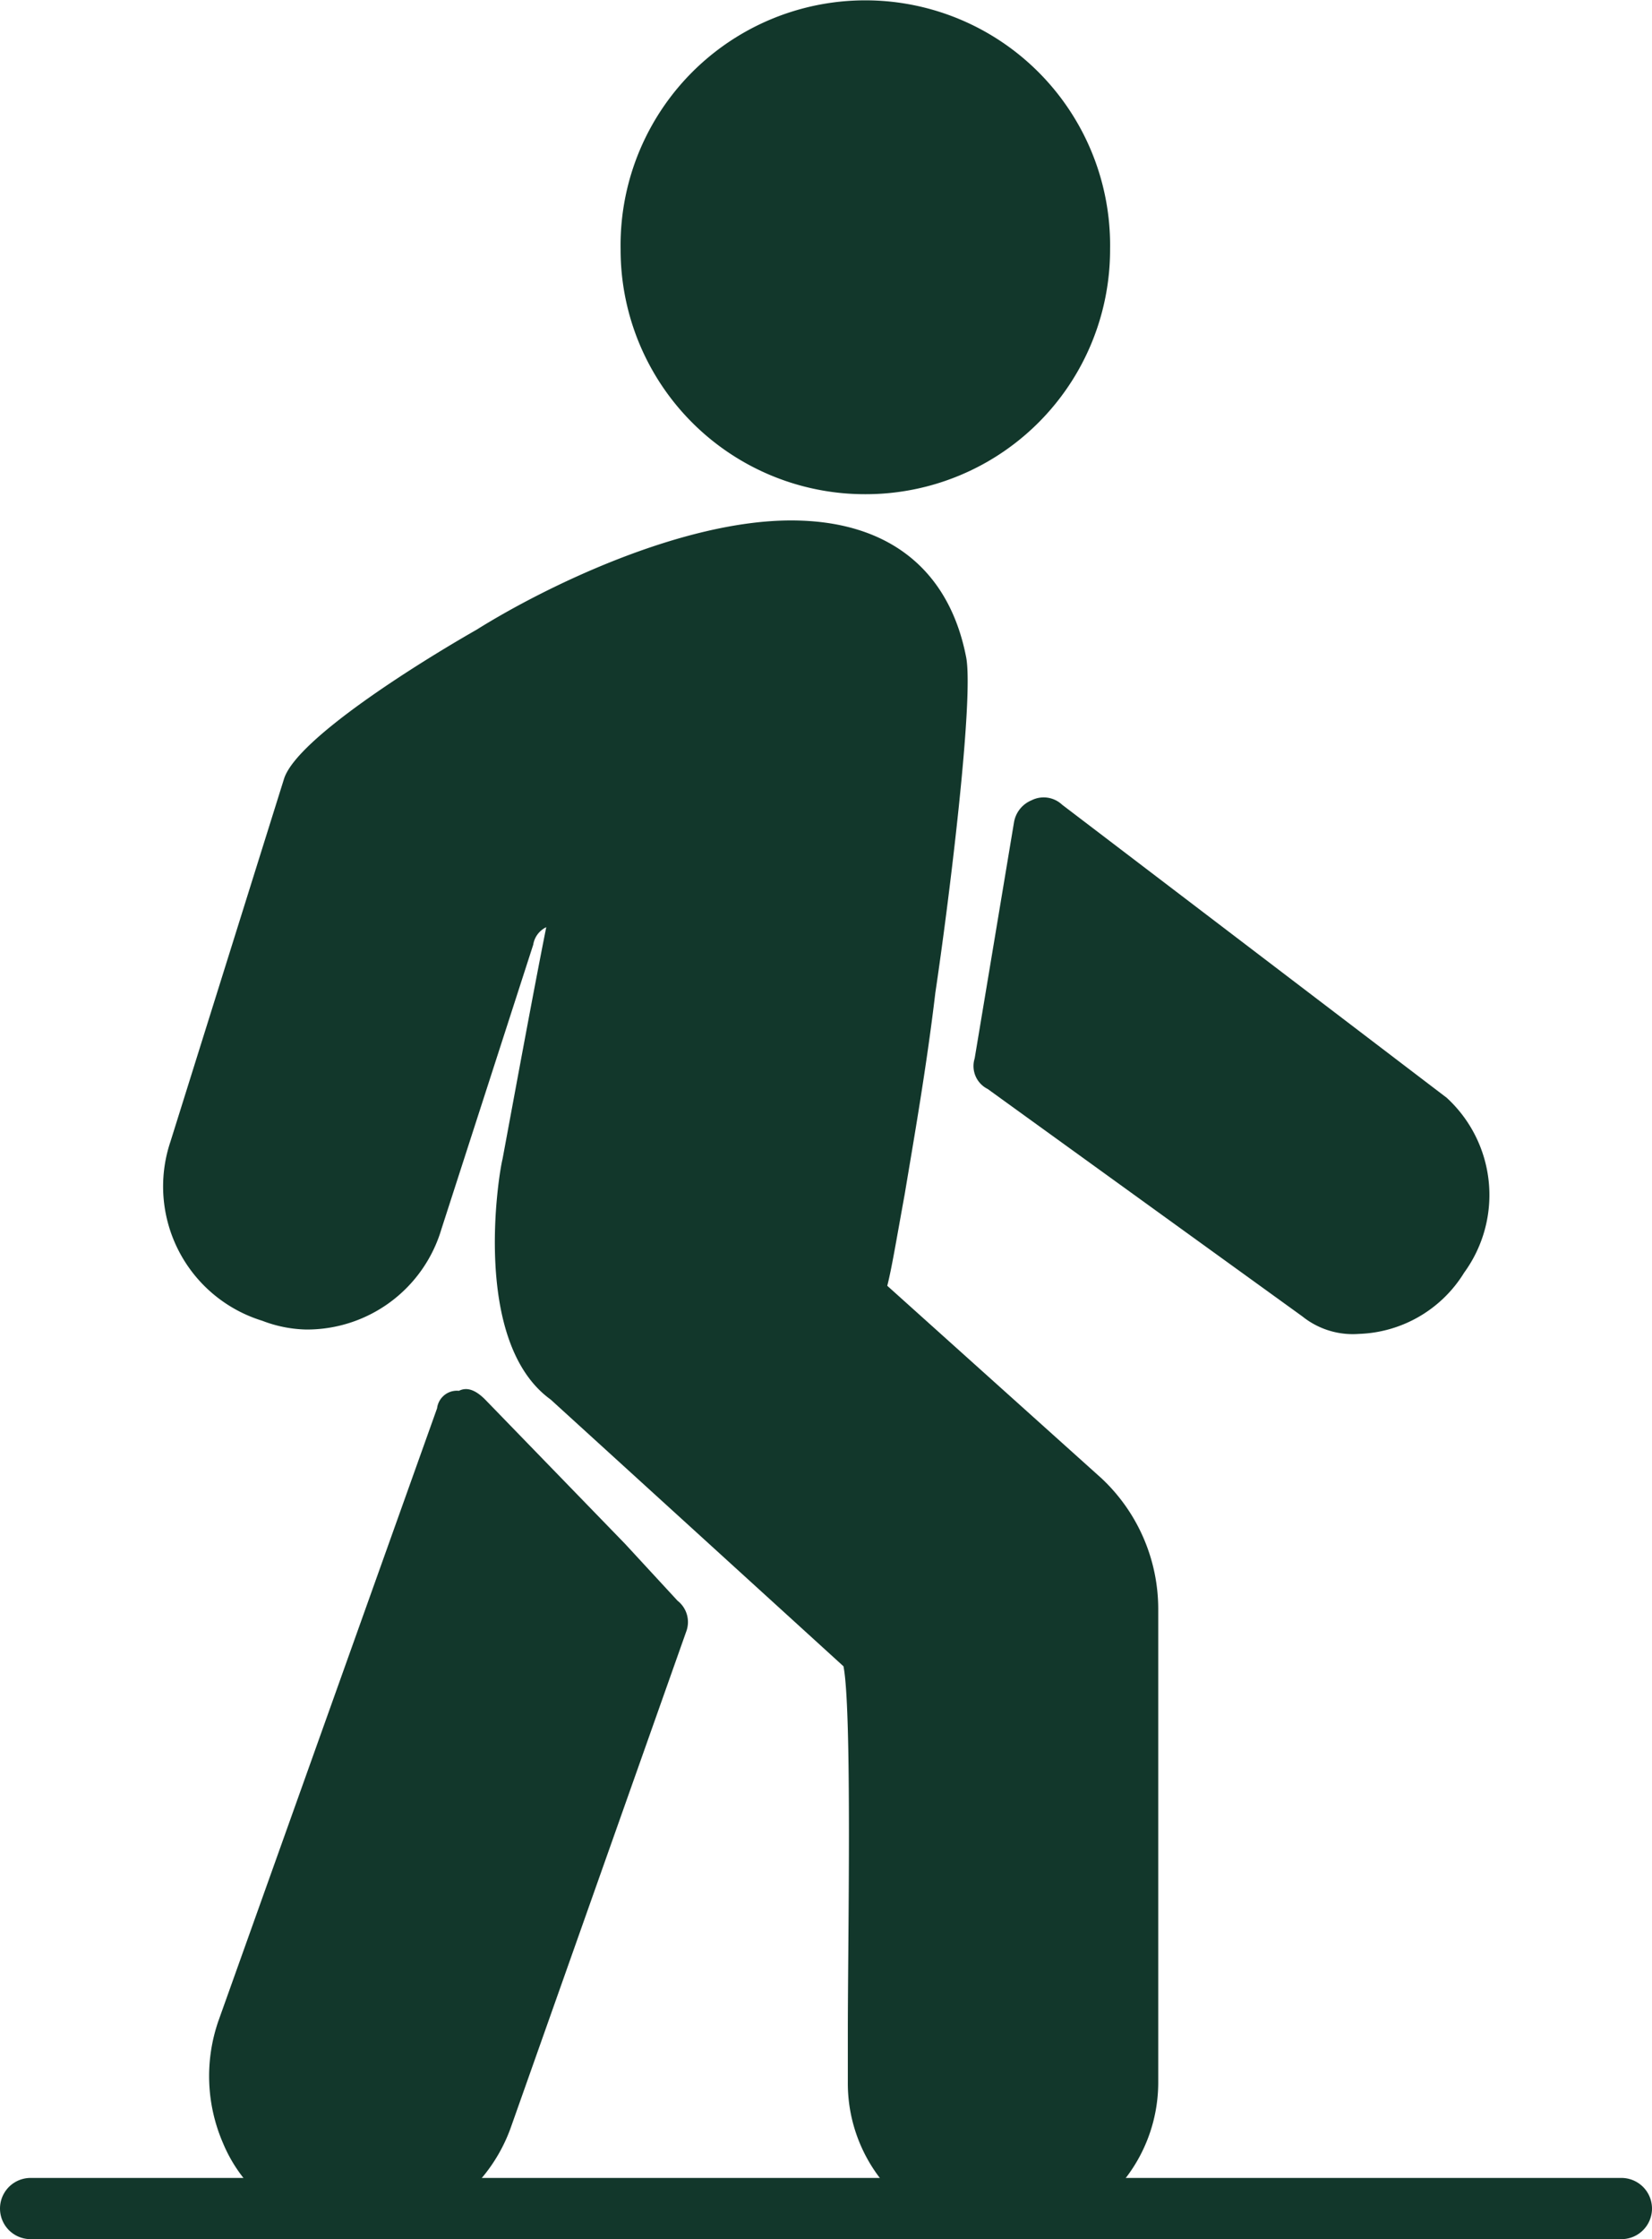
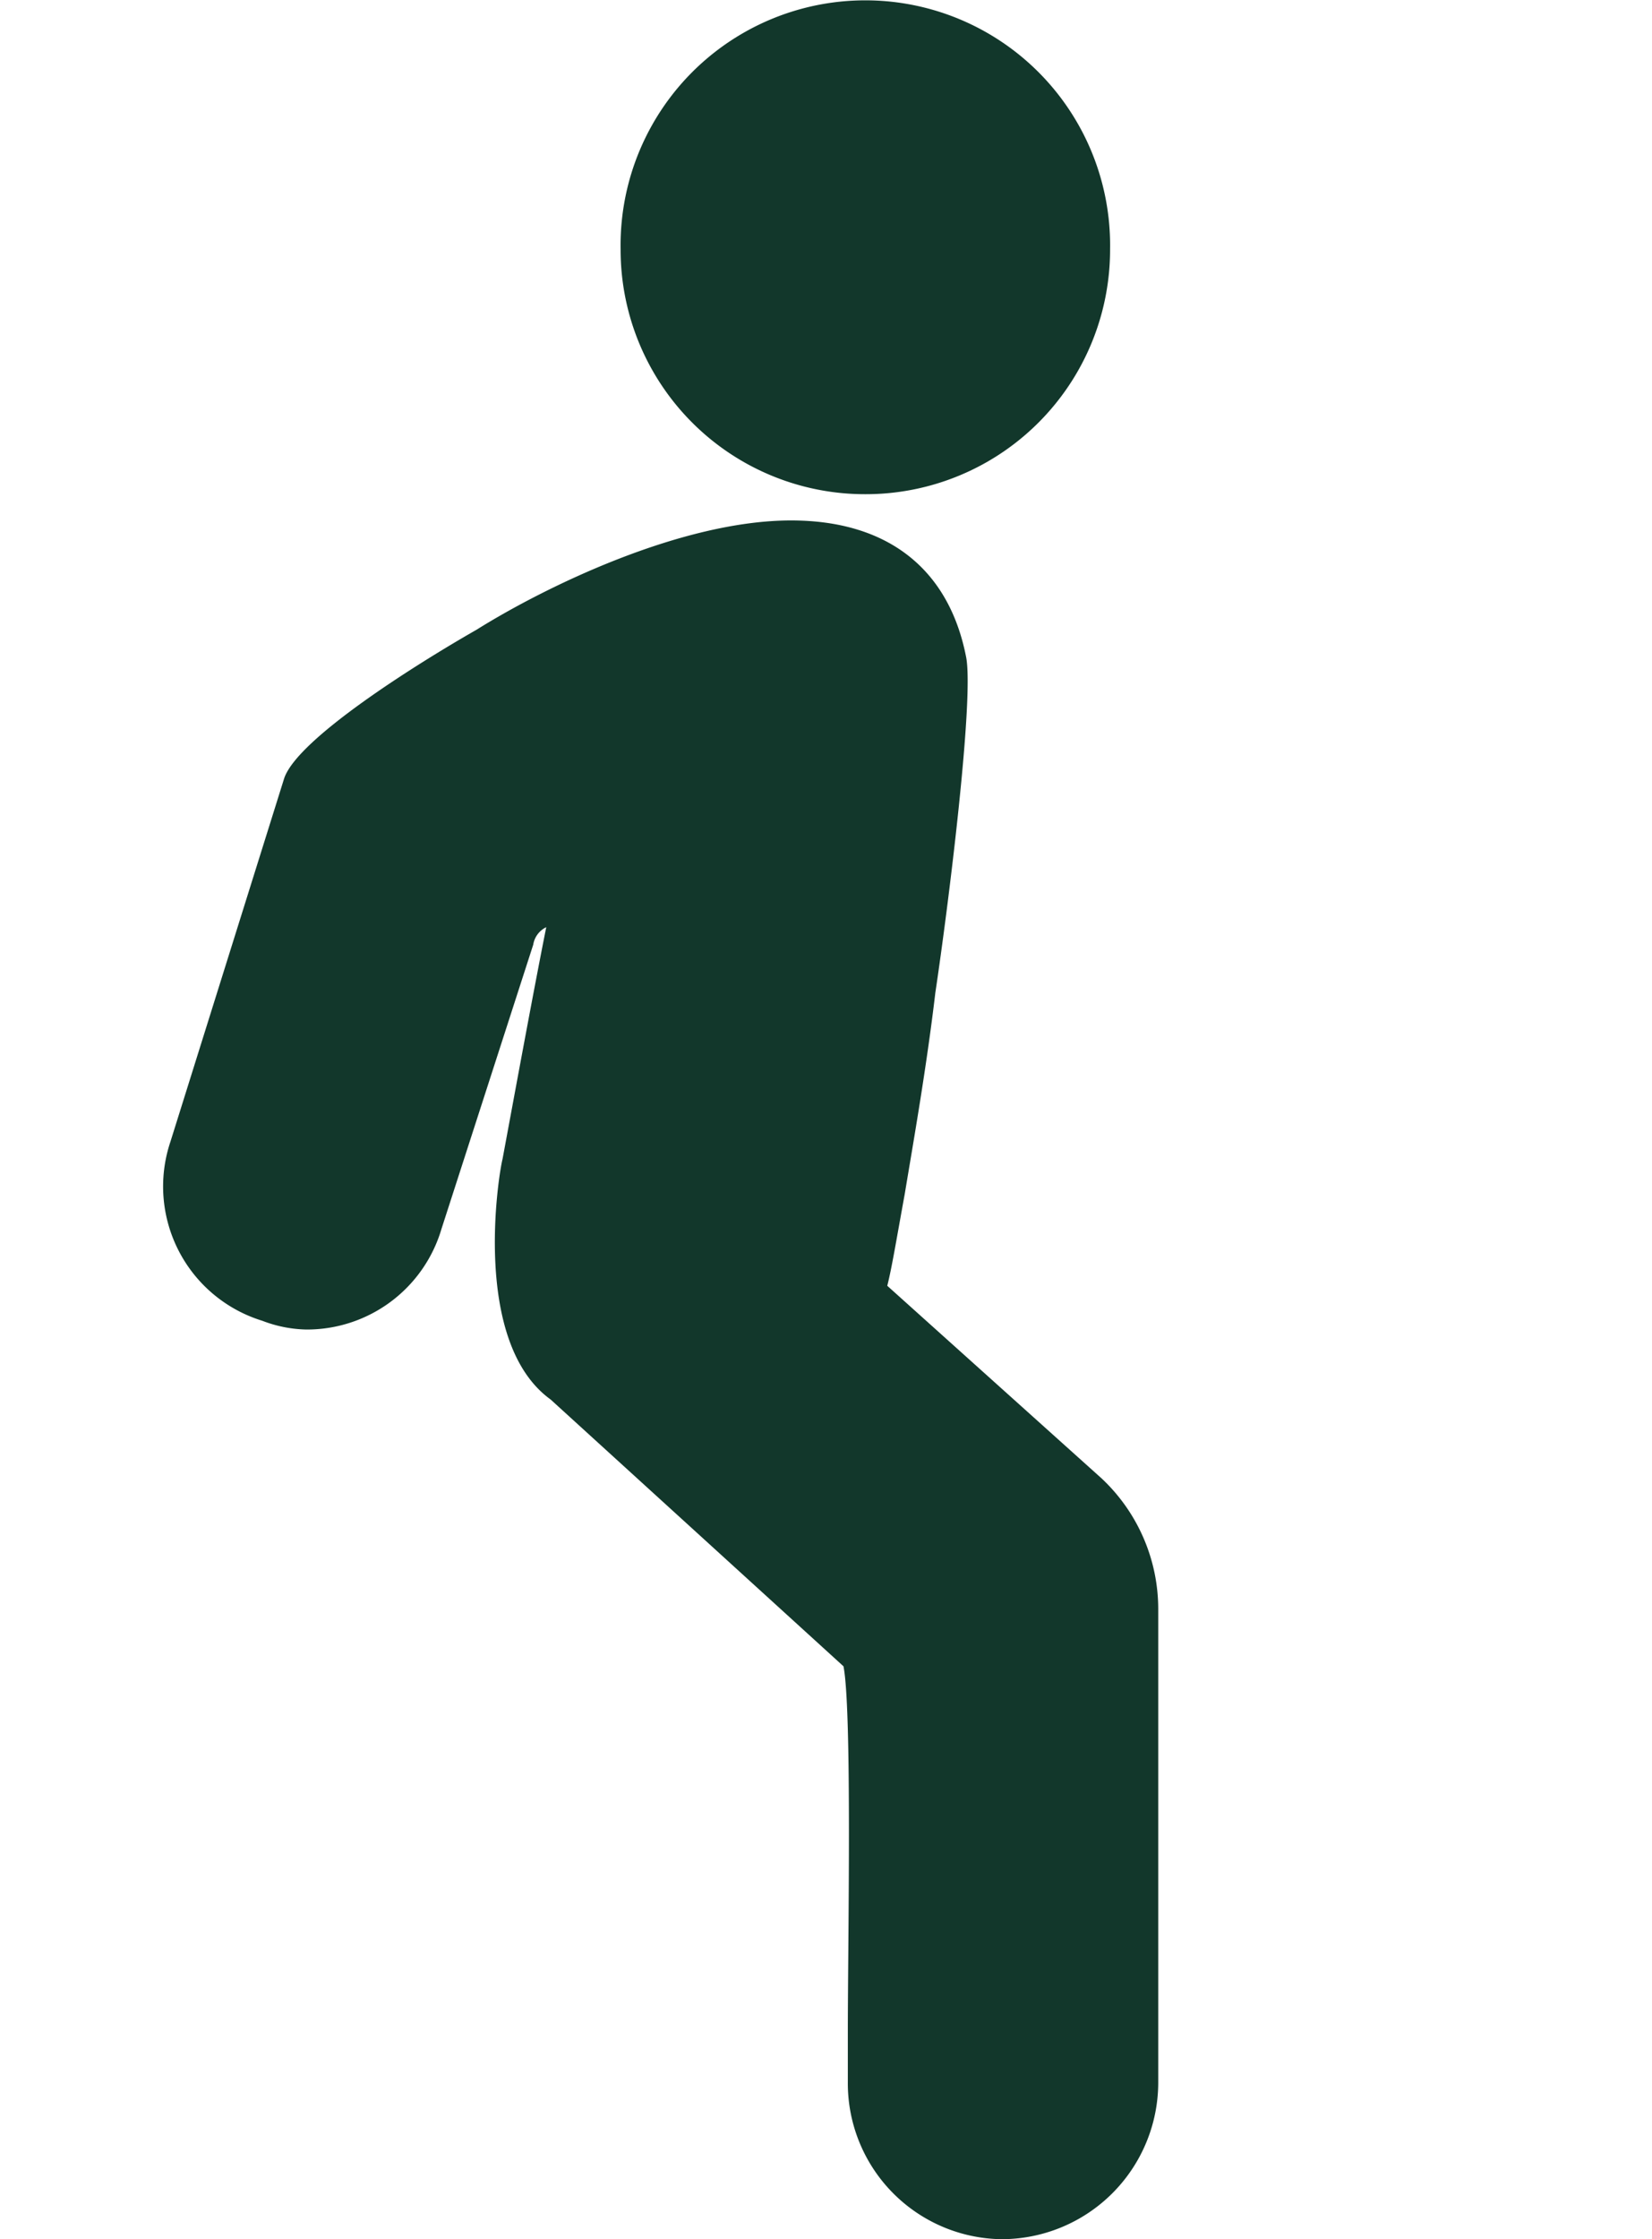
<svg xmlns="http://www.w3.org/2000/svg" id="Layer_x0020_1" width="50.768" height="68.765" viewBox="0 0 50.768 68.765">
  <g id="_330421608">
    <path id="Path_7002" data-name="Path 7002" d="M216.521,15.177A7.509,7.509,0,0,1,209,7.655a7.522,7.522,0,1,1,15.042,0A7.509,7.509,0,0,1,216.521,15.177Z" transform="translate(-189.928)" fill="#12372b" fill-rule="evenodd" />
    <path id="Path_7003" data-name="Path 7003" d="M130,171.783a4.788,4.788,0,0,1-4.7-4.835v-1.612c0-2.552.134-9.8-.134-11.147l-9-8.193c-2.418-1.746-1.612-6.85-1.477-7.387.4-2.149.94-5.1,1.343-7.118a.72.72,0,0,0-.4.537l-2.82,8.73a4.311,4.311,0,0,1-4.164,3.089,3.974,3.974,0,0,1-1.343-.269,4.315,4.315,0,0,1-2.82-5.507l3.492-11.147c.4-1.209,4.029-3.492,5.91-4.566,2.149-1.343,6.312-3.358,9.67-3.358,2.955,0,4.835,1.477,5.372,4.164.269,1.209-.537,7.656-.94,10.342-.269,2.283-.672,4.566-.94,6.178-.269,1.477-.4,2.283-.537,2.82l6.581,5.91a5.5,5.5,0,0,1,1.746,4.029v14.505A4.815,4.815,0,0,1,130,171.783Z" transform="translate(-99.245 -103.017)" fill="#12372b" fill-rule="evenodd" />
-     <path id="Path_7004" data-name="Path 7004" d="M119.447,343.582a2.892,2.892,0,0,1-1.477-.269,4.567,4.567,0,0,1-2.686-2.552,5.173,5.173,0,0,1-.134-3.761l6.715-18.8a.614.614,0,0,1,.672-.537c.269-.134.537,0,.806.269l4.3,4.432,1.612,1.746a.83.83,0,0,1,.269.94l-5.372,15.177a5.034,5.034,0,0,1-2.418,2.82A4.746,4.746,0,0,1,119.447,343.582Z" transform="translate(-108.433 -274.951)" fill="#12372b" fill-rule="evenodd" />
-     <path id="Path_7005" data-name="Path 7005" d="M301.494,198.817a2.477,2.477,0,0,1-1.746-.537l-9.67-6.984a.786.786,0,0,1-.4-.94l1.209-7.253a.892.892,0,0,1,.537-.672.827.827,0,0,1,.94.134l11.819,9a4.052,4.052,0,0,1,.537,5.372A3.947,3.947,0,0,1,301.494,198.817Z" transform="translate(-259.725 -157.853)" fill="#12372b" fill-rule="evenodd" />
    <g id="_231561160" transform="translate(0 66.885)">
-       <path id="Path_7006" data-name="Path 7006" d="M116.828,499.88H67.94a.94.94,0,0,1,0-1.88h48.888a.94.94,0,1,1,0,1.88Z" transform="translate(-67 -498)" fill="#12372b" fill-rule="evenodd" />
-     </g>
+       </g>
  </g>
</svg>